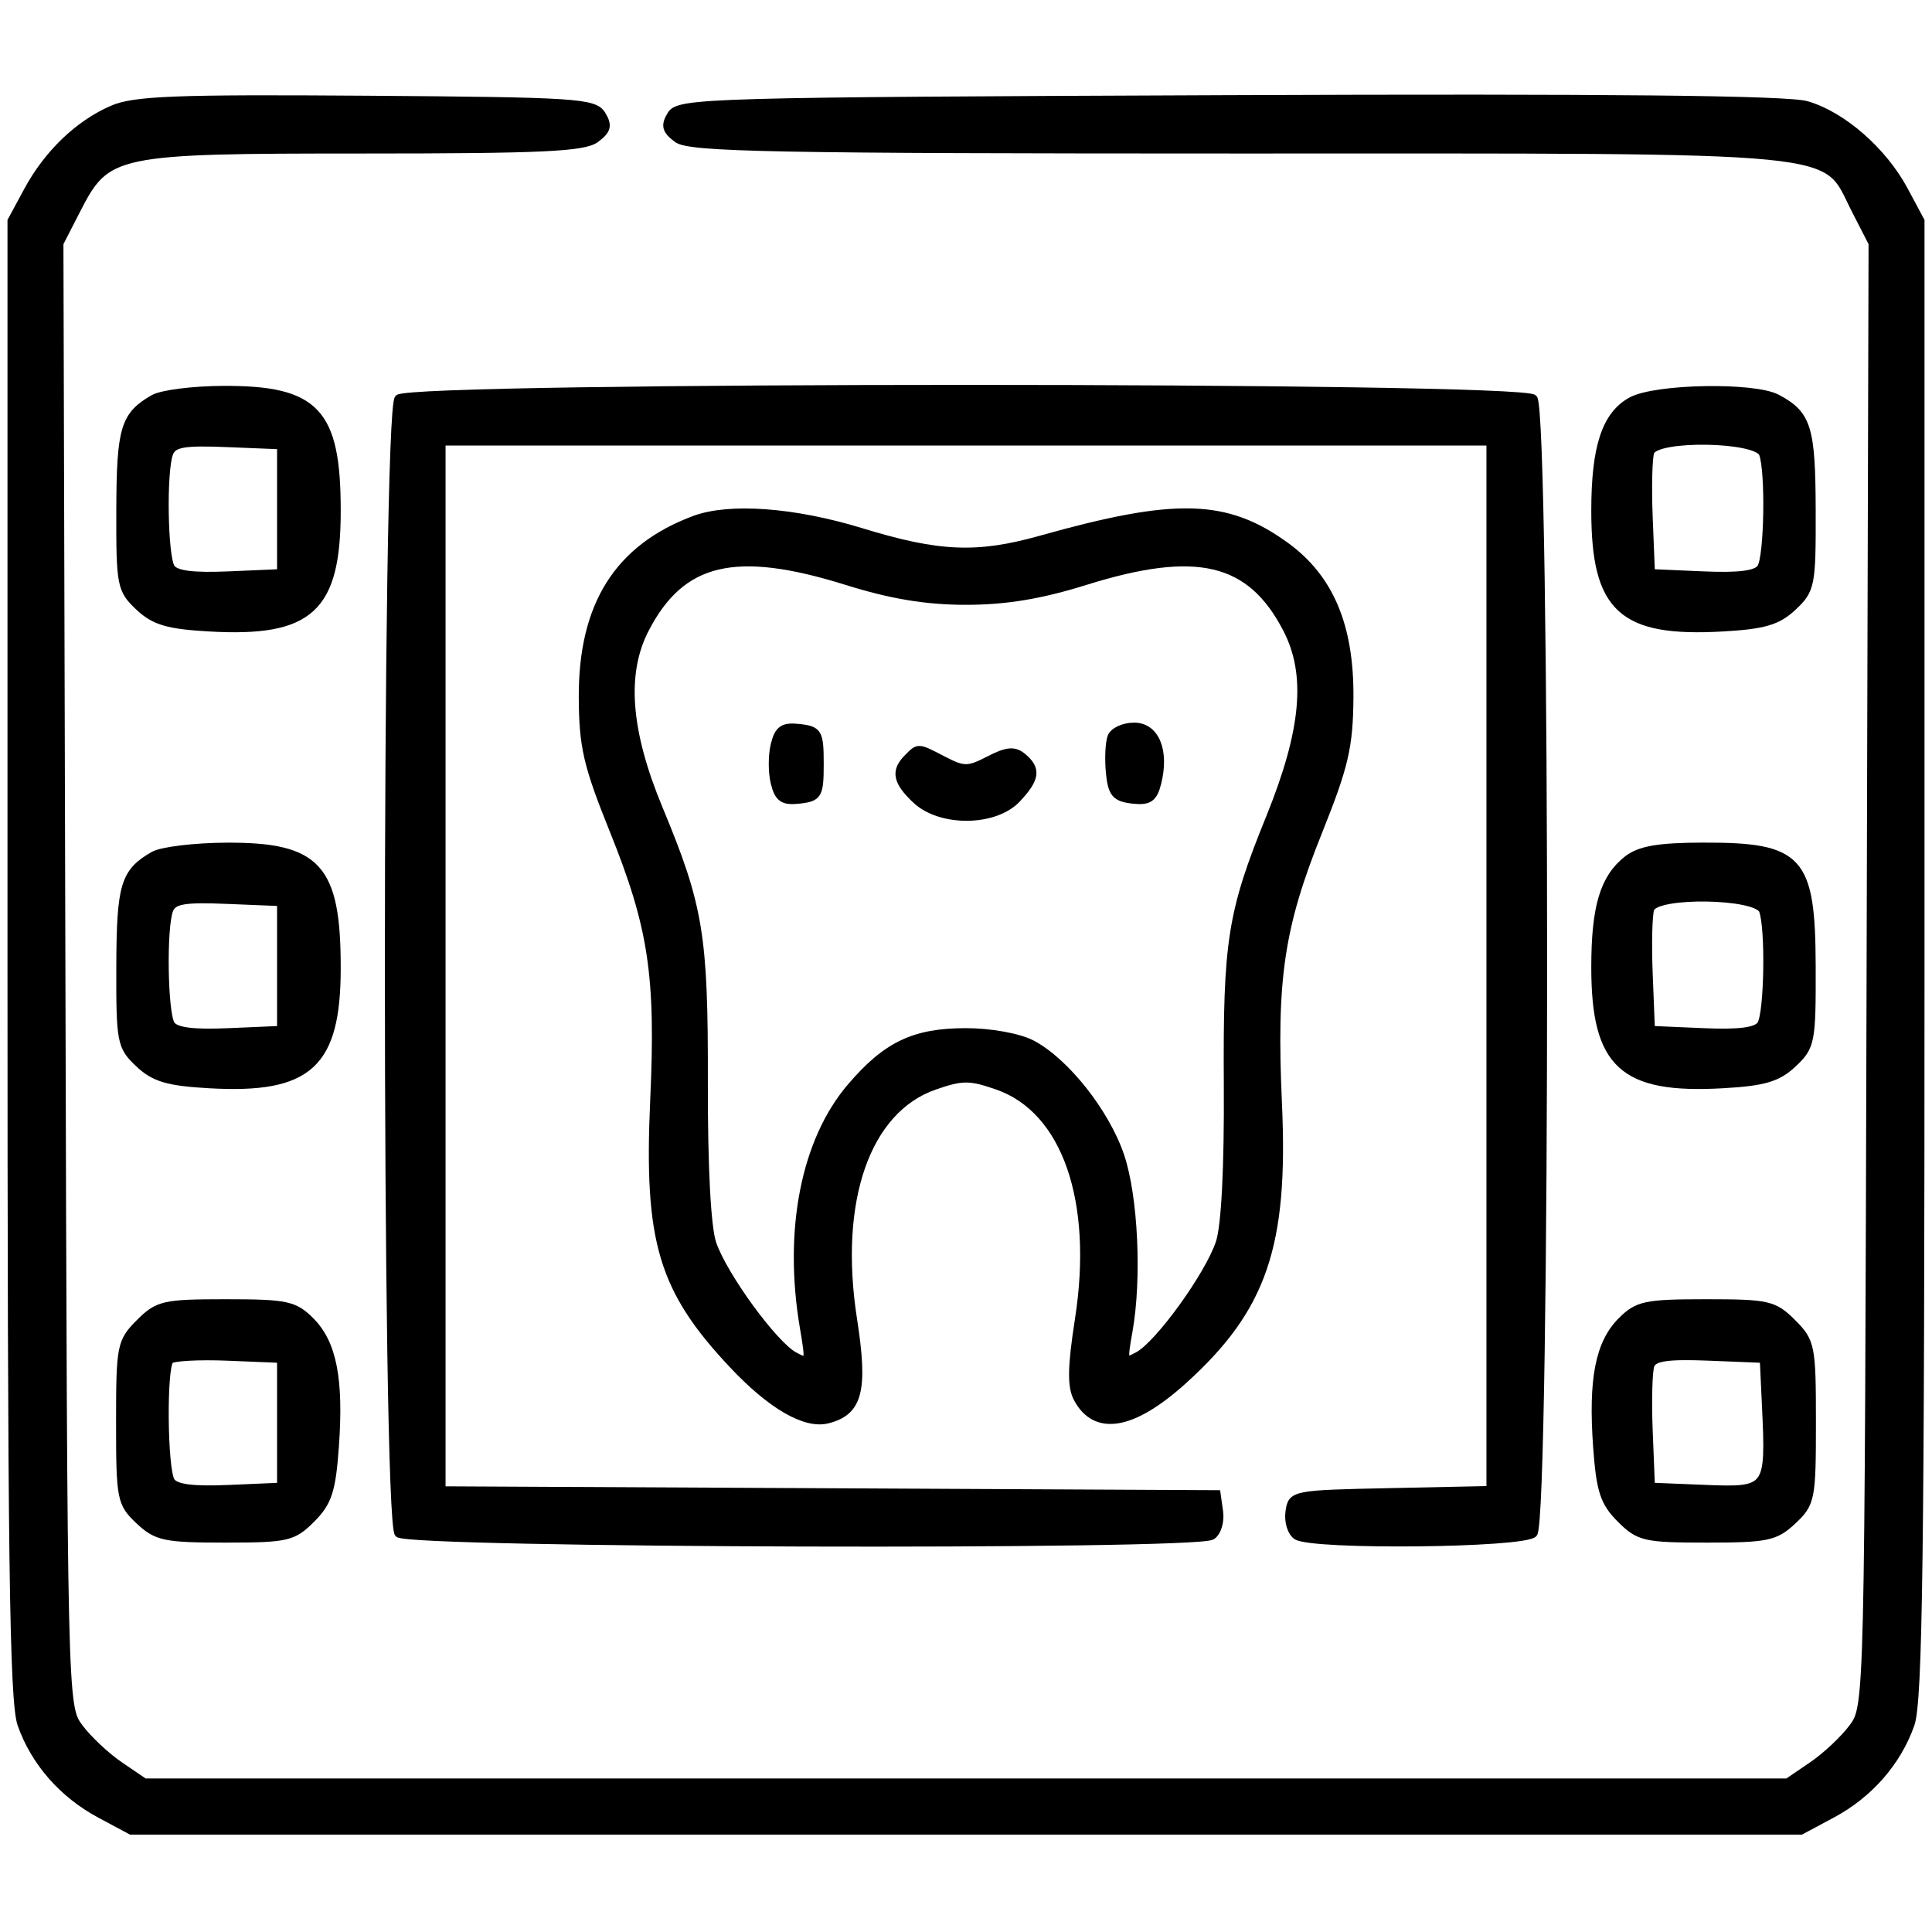
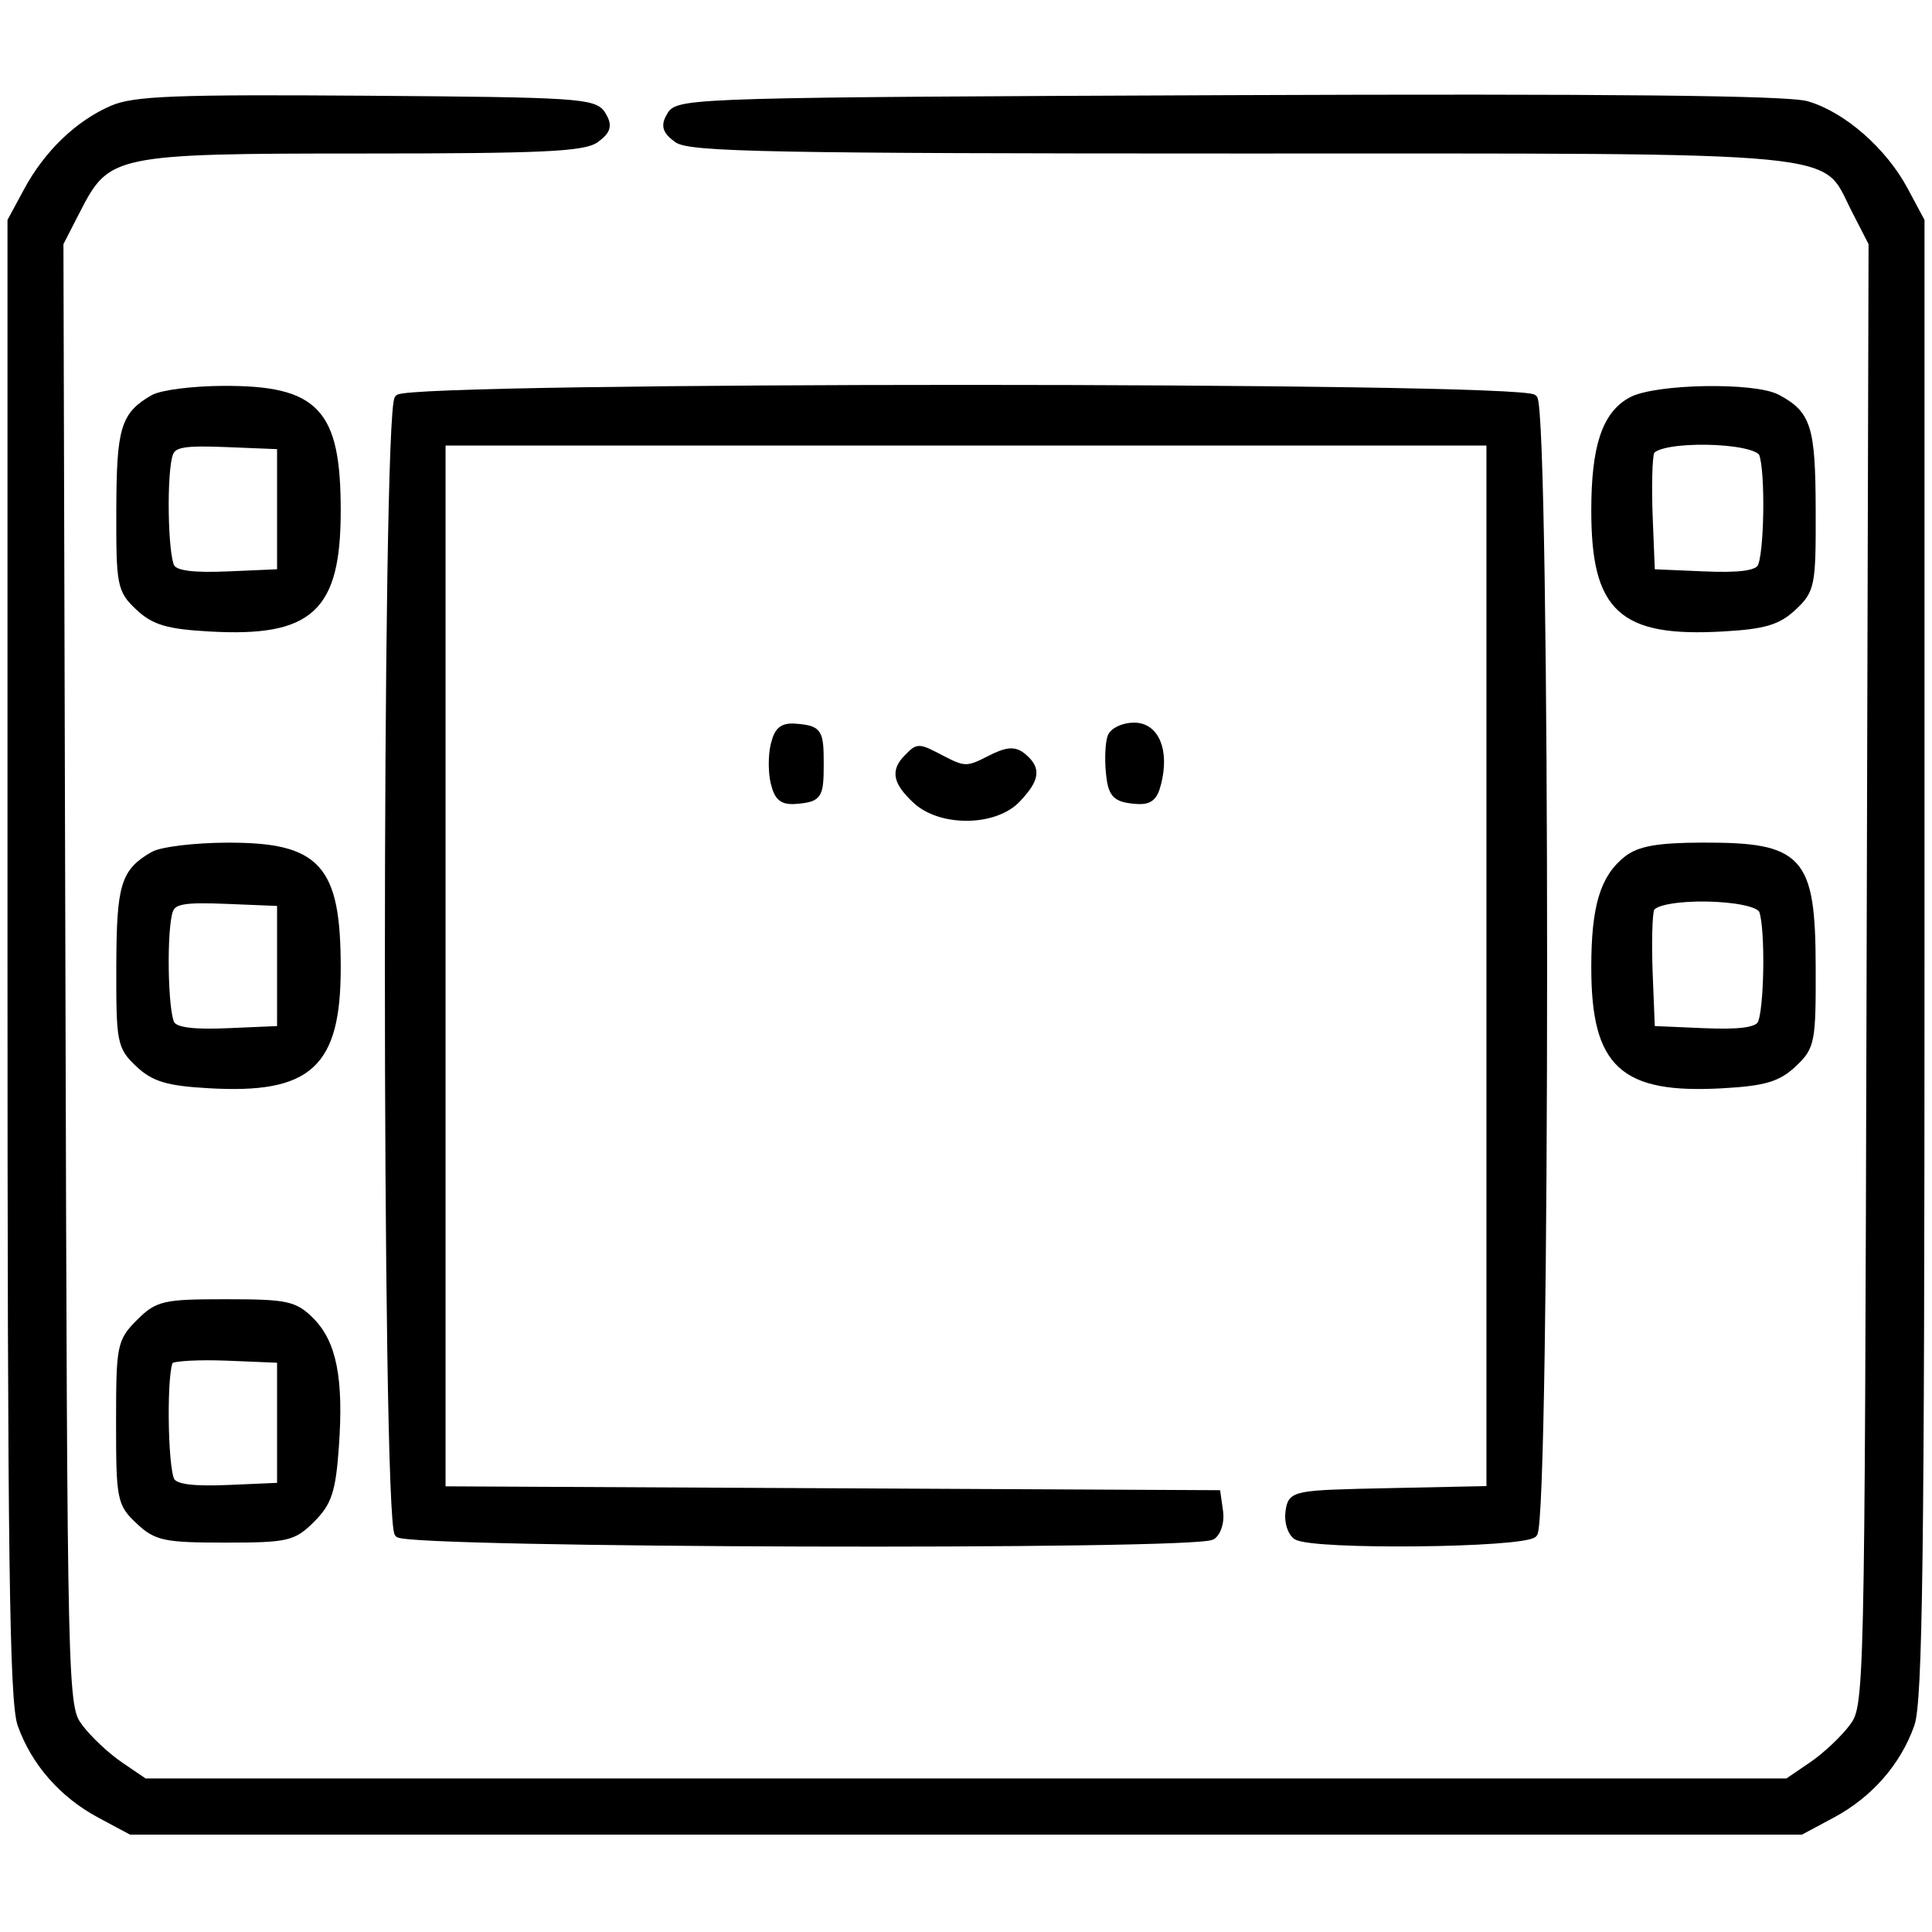
<svg xmlns="http://www.w3.org/2000/svg" width="258pt" height="258pt" viewBox="0 0 258 258" style="" preserveAspectRatio="xMidYMid meet">
  <g fill="#000000FF" stroke="#000000FF">
-     <path d="M 92.748 69.368 C 82.541 73.170 77.736 80.803 77.790 93.128 C 77.819 99.687 78.395 102.178 81.881 110.825 C 87.114 123.804 88.087 130.255 87.329 146.929 C 86.472 165.776 88.400 172.224 97.907 182.313 C 102.987 187.703 107.538 190.333 110.502 189.589 C 114.699 188.536 115.430 185.694 113.952 176.189 C 111.483 160.320 115.697 148.203 124.789 145.031 C 128.493 143.739 129.507 143.739 133.211 145.031 C 142.303 148.203 146.517 160.320 144.048 176.189 C 143.059 182.547 143.014 185.158 143.866 186.750 C 146.311 191.319 151.245 190.484 158.032 184.352 C 168.684 174.729 171.551 166.366 170.695 147.420 C 169.940 130.725 170.963 123.795 176.059 111.093 C 179.588 102.297 180.186 99.732 180.238 93.164 C 180.314 83.605 177.600 77.171 171.683 72.886 C 163.743 67.134 157.018 66.956 139.000 72.020 C 130.502 74.409 125.370 74.193 115.000 71.012 C 106.059 68.269 97.413 67.630 92.748 69.368 M 113.074 77.634 C 119.031 79.496 123.698 80.268 129.000 80.268 C 134.302 80.268 138.969 79.496 144.926 77.634 C 159.823 72.977 166.995 74.676 171.825 84.008 C 174.960 90.063 174.288 97.538 169.560 109.194 C 164.406 121.900 163.812 125.671 163.928 144.935 C 163.994 155.872 163.596 163.698 162.859 165.935 C 161.434 170.263 154.742 179.532 151.972 181.015 C 150.058 182.040 149.998 181.886 150.731 177.795 C 151.986 170.785 151.480 159.859 149.646 154.391 C 147.697 148.578 142.249 141.697 137.756 139.374 C 136.029 138.481 132.241 137.800 129.000 137.800 C 122.091 137.800 118.385 139.564 113.634 145.114 C 107.457 152.331 105.106 164.326 107.322 177.324 C 108.118 181.992 108.078 182.112 106.082 181.044 C 103.359 179.586 96.652 170.396 95.166 166.086 C 94.427 163.941 94.004 155.952 94.028 144.586 C 94.069 124.882 93.442 121.074 88.009 108.000 C 83.706 97.648 83.115 89.918 86.175 84.008 C 91.005 74.676 98.177 72.977 113.074 77.634 " />
-   </g>
+     </g>
  <g fill="#000000FF" stroke="#000000FF">
    <path d="M 15.000 14.587 C 10.449 16.568 6.350 20.512 3.658 25.500 L 1.500 29.500 1.500 128.000 C 1.500 207.629 1.756 227.223 2.836 230.275 C 4.630 235.344 8.381 239.622 13.376 242.294 L 17.500 244.500 129.000 244.500 L 240.500 244.500 244.624 242.294 C 249.619 239.622 253.370 235.344 255.164 230.275 C 256.244 227.223 256.500 207.629 256.500 128.000 L 256.500 29.500 254.309 25.405 C 251.493 20.144 246.050 15.384 241.267 14.002 C 238.661 13.249 214.869 13.004 164.109 13.207 C 94.560 13.485 90.660 13.595 89.609 15.309 C 88.721 16.757 88.887 17.404 90.441 18.559 C 92.090 19.783 103.386 20.000 165.457 20.000 C 248.347 20.000 243.380 19.513 247.764 28.065 L 250.029 32.482 249.764 130.168 C 249.501 227.514 249.493 227.864 247.408 230.677 C 246.257 232.230 243.828 234.513 242.010 235.750 L 238.704 238.000 129.000 238.000 L 19.296 238.000 15.990 235.750 C 14.172 234.513 11.743 232.230 10.592 230.677 C 8.507 227.864 8.499 227.514 8.236 130.168 L 7.971 32.482 10.236 28.065 C 14.276 20.183 15.145 20.000 48.543 20.000 C 72.298 20.000 77.973 19.736 79.559 18.559 C 81.113 17.405 81.279 16.756 80.391 15.309 C 79.366 13.636 77.000 13.484 48.891 13.282 C 23.520 13.099 17.922 13.315 15.000 14.587 " />
  </g>
  <g fill="#000000FF" stroke="#000000FF">
    <path d="M 53.200 53.200 C 51.463 54.937 51.463 203.063 53.200 204.800 C 54.624 206.224 159.608 206.535 161.837 205.122 C 162.573 204.655 163.023 203.200 162.837 201.887 L 162.500 199.500 110.750 199.241 L 59.000 198.982 59.000 128.991 L 59.000 59.000 129.000 59.000 L 199.000 59.000 199.000 128.971 L 199.000 198.942 185.750 199.221 C 172.636 199.497 172.497 199.525 172.163 201.887 C 171.977 203.200 172.427 204.655 173.163 205.122 C 175.324 206.492 203.393 206.207 204.800 204.800 C 206.537 203.063 206.537 54.937 204.800 53.200 C 203.063 51.463 54.937 51.463 53.200 53.200 " />
  </g>
  <g fill="#000000FF" stroke="#000000FF">
-     <path d="M 216.521 176.388 C 213.539 179.370 212.601 184.181 213.246 193.190 C 213.666 199.067 214.176 200.631 216.396 202.851 C 218.865 205.319 219.652 205.500 227.942 205.500 C 235.982 205.500 237.088 205.266 239.419 203.076 C 241.881 200.763 242.000 200.160 242.000 189.962 C 242.000 179.746 241.883 179.156 239.364 176.636 C 236.910 174.182 236.111 174.000 227.818 174.000 C 219.760 174.000 218.681 174.228 216.521 176.388 M 235.803 187.969 C 236.318 198.932 236.165 199.136 227.720 198.793 L 220.500 198.500 220.203 191.094 C 220.040 187.020 220.146 183.063 220.439 182.299 C 220.840 181.253 222.755 180.984 228.236 181.206 L 235.500 181.500 235.803 187.969 " />
-   </g>
+     </g>
  <g fill="#000000FF" stroke="#000000FF">
    <path d="M 18.636 176.636 C 16.117 179.156 16.000 179.746 16.000 189.962 C 16.000 200.160 16.119 200.763 18.581 203.076 C 20.912 205.266 22.018 205.500 30.058 205.500 C 38.348 205.500 39.135 205.319 41.604 202.851 C 43.824 200.631 44.334 199.067 44.754 193.190 C 45.399 184.181 44.461 179.370 41.479 176.388 C 39.319 174.228 38.240 174.000 30.182 174.000 C 21.889 174.000 21.090 174.182 18.636 176.636 M 37.500 190.000 L 37.500 198.500 30.590 198.799 C 25.737 199.010 23.434 198.712 22.855 197.799 C 21.848 196.211 21.723 182.611 22.706 181.627 C 23.095 181.239 26.582 181.051 30.456 181.210 L 37.500 181.500 37.500 190.000 " />
  </g>
  <g fill="#000000FF" stroke="#000000FF">
    <path d="M 217.301 114.772 C 214.160 117.241 213.000 121.122 213.000 129.164 C 213.000 142.171 216.710 145.581 230.043 144.828 C 235.578 144.515 237.395 143.978 239.451 142.046 C 241.876 139.768 241.998 139.137 241.968 129.076 C 241.925 114.628 240.425 112.985 227.316 113.022 C 221.451 113.039 218.951 113.476 217.301 114.772 M 235.393 121.582 C 236.287 123.913 236.102 135.291 235.145 136.799 C 234.566 137.712 232.263 138.010 227.410 137.799 L 220.500 137.500 220.203 130.094 C 220.040 126.020 220.138 122.083 220.422 121.344 C 221.220 119.263 234.585 119.475 235.393 121.582 " />
  </g>
  <g fill="#000000FF" stroke="#000000FF">
    <path d="M 20.500 114.208 C 16.597 116.446 16.064 118.218 16.032 129.076 C 16.002 139.137 16.124 139.768 18.549 142.046 C 20.605 143.978 22.422 144.515 27.957 144.828 C 41.262 145.580 45.000 142.162 45.000 129.248 C 45.000 115.826 42.421 112.983 30.285 113.030 C 26.003 113.047 21.600 113.577 20.500 114.208 M 37.500 129.000 L 37.500 137.500 30.590 137.799 C 25.737 138.010 23.434 137.712 22.855 136.799 C 21.889 135.277 21.716 123.903 22.623 121.540 C 23.132 120.213 24.543 119.970 30.373 120.209 L 37.500 120.500 37.500 129.000 " />
  </g>
  <g fill="#000000FF" stroke="#000000FF">
    <path d="M 217.856 53.516 C 214.420 55.383 213.000 59.672 213.000 68.181 C 213.000 81.307 216.575 84.589 230.043 83.828 C 235.578 83.515 237.395 82.978 239.451 81.046 C 241.876 78.768 241.998 78.137 241.968 68.076 C 241.935 57.088 241.387 55.332 237.316 53.163 C 234.229 51.519 221.094 51.757 217.856 53.516 M 235.393 60.582 C 236.287 62.913 236.102 74.291 235.145 75.799 C 234.566 76.712 232.263 77.010 227.410 76.799 L 220.500 76.500 220.203 69.094 C 220.040 65.020 220.138 61.083 220.422 60.344 C 221.220 58.263 234.585 58.475 235.393 60.582 " />
  </g>
  <g fill="#000000FF" stroke="#000000FF">
    <path d="M 20.500 53.208 C 16.597 55.446 16.064 57.218 16.032 68.076 C 16.002 78.137 16.124 78.768 18.549 81.046 C 20.605 82.978 22.422 83.515 27.957 83.828 C 41.425 84.589 45.000 81.307 45.000 68.181 C 45.000 54.967 42.188 51.979 29.800 52.030 C 25.785 52.047 21.600 52.577 20.500 53.208 M 37.500 68.000 L 37.500 76.500 30.590 76.799 C 25.737 77.010 23.434 76.712 22.855 75.799 C 21.889 74.277 21.716 62.903 22.623 60.540 C 23.132 59.213 24.543 58.970 30.373 59.209 L 37.500 59.500 37.500 68.000 " />
  </g>
  <g fill="#000000FF" stroke="#000000FF">
    <path d="M 121.200 101.200 C 119.438 102.962 119.720 104.388 122.314 106.826 C 125.621 109.932 132.846 109.857 135.826 106.686 C 138.366 103.981 138.537 102.691 136.572 101.060 C 135.458 100.135 134.468 100.224 132.072 101.463 C 129.306 102.893 128.707 102.900 126.050 101.526 C 122.508 99.694 122.693 99.707 121.200 101.200 " />
  </g>
  <g fill="#000000FF" stroke="#000000FF">
    <path d="M 148.398 98.405 C 148.102 99.177 148.003 101.315 148.180 103.155 C 148.448 105.953 148.944 106.551 151.215 106.813 C 153.418 107.067 154.052 106.642 154.574 104.563 C 155.656 100.250 154.314 97.000 151.450 97.000 C 150.068 97.000 148.695 97.632 148.398 98.405 " />
  </g>
  <g fill="#000000FF" stroke="#000000FF">
    <path d="M 103.426 99.437 C 103.073 100.847 103.073 103.153 103.426 104.563 C 103.948 106.642 104.582 107.067 106.785 106.813 C 109.290 106.524 109.500 106.152 109.500 102.000 C 109.500 97.848 109.290 97.476 106.785 97.187 C 104.582 96.933 103.948 97.358 103.426 99.437 " />
  </g>
</svg>